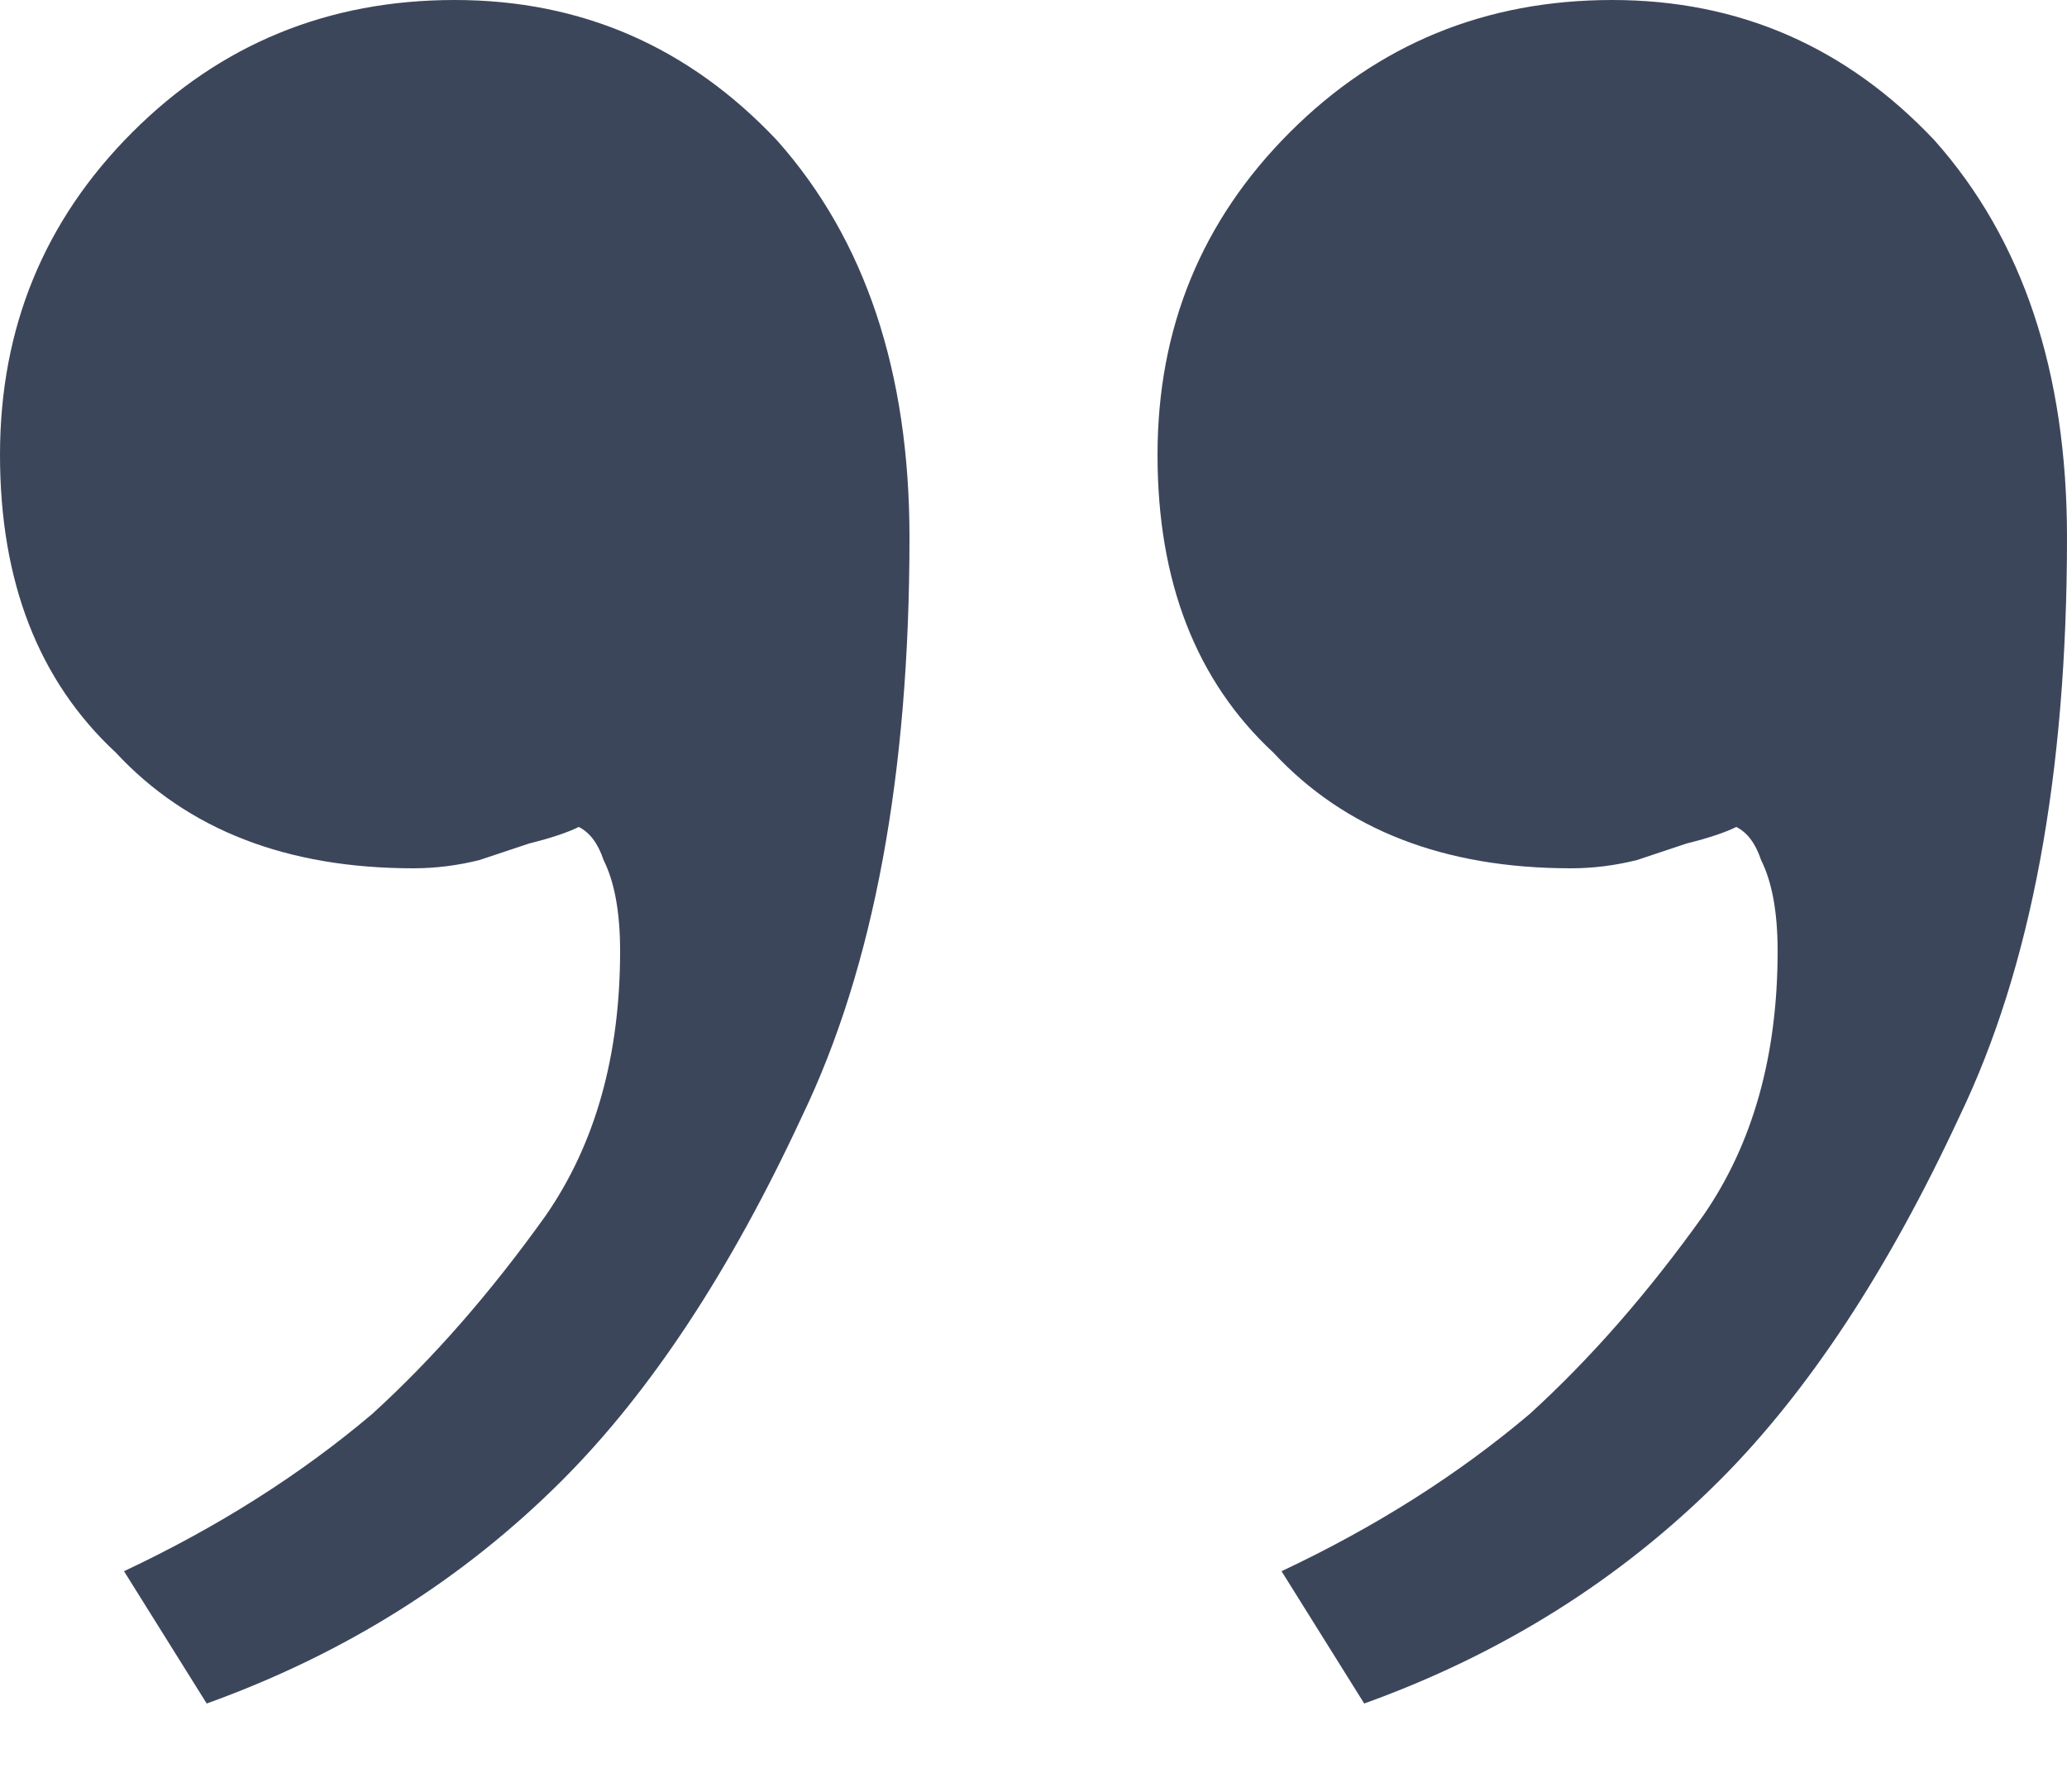
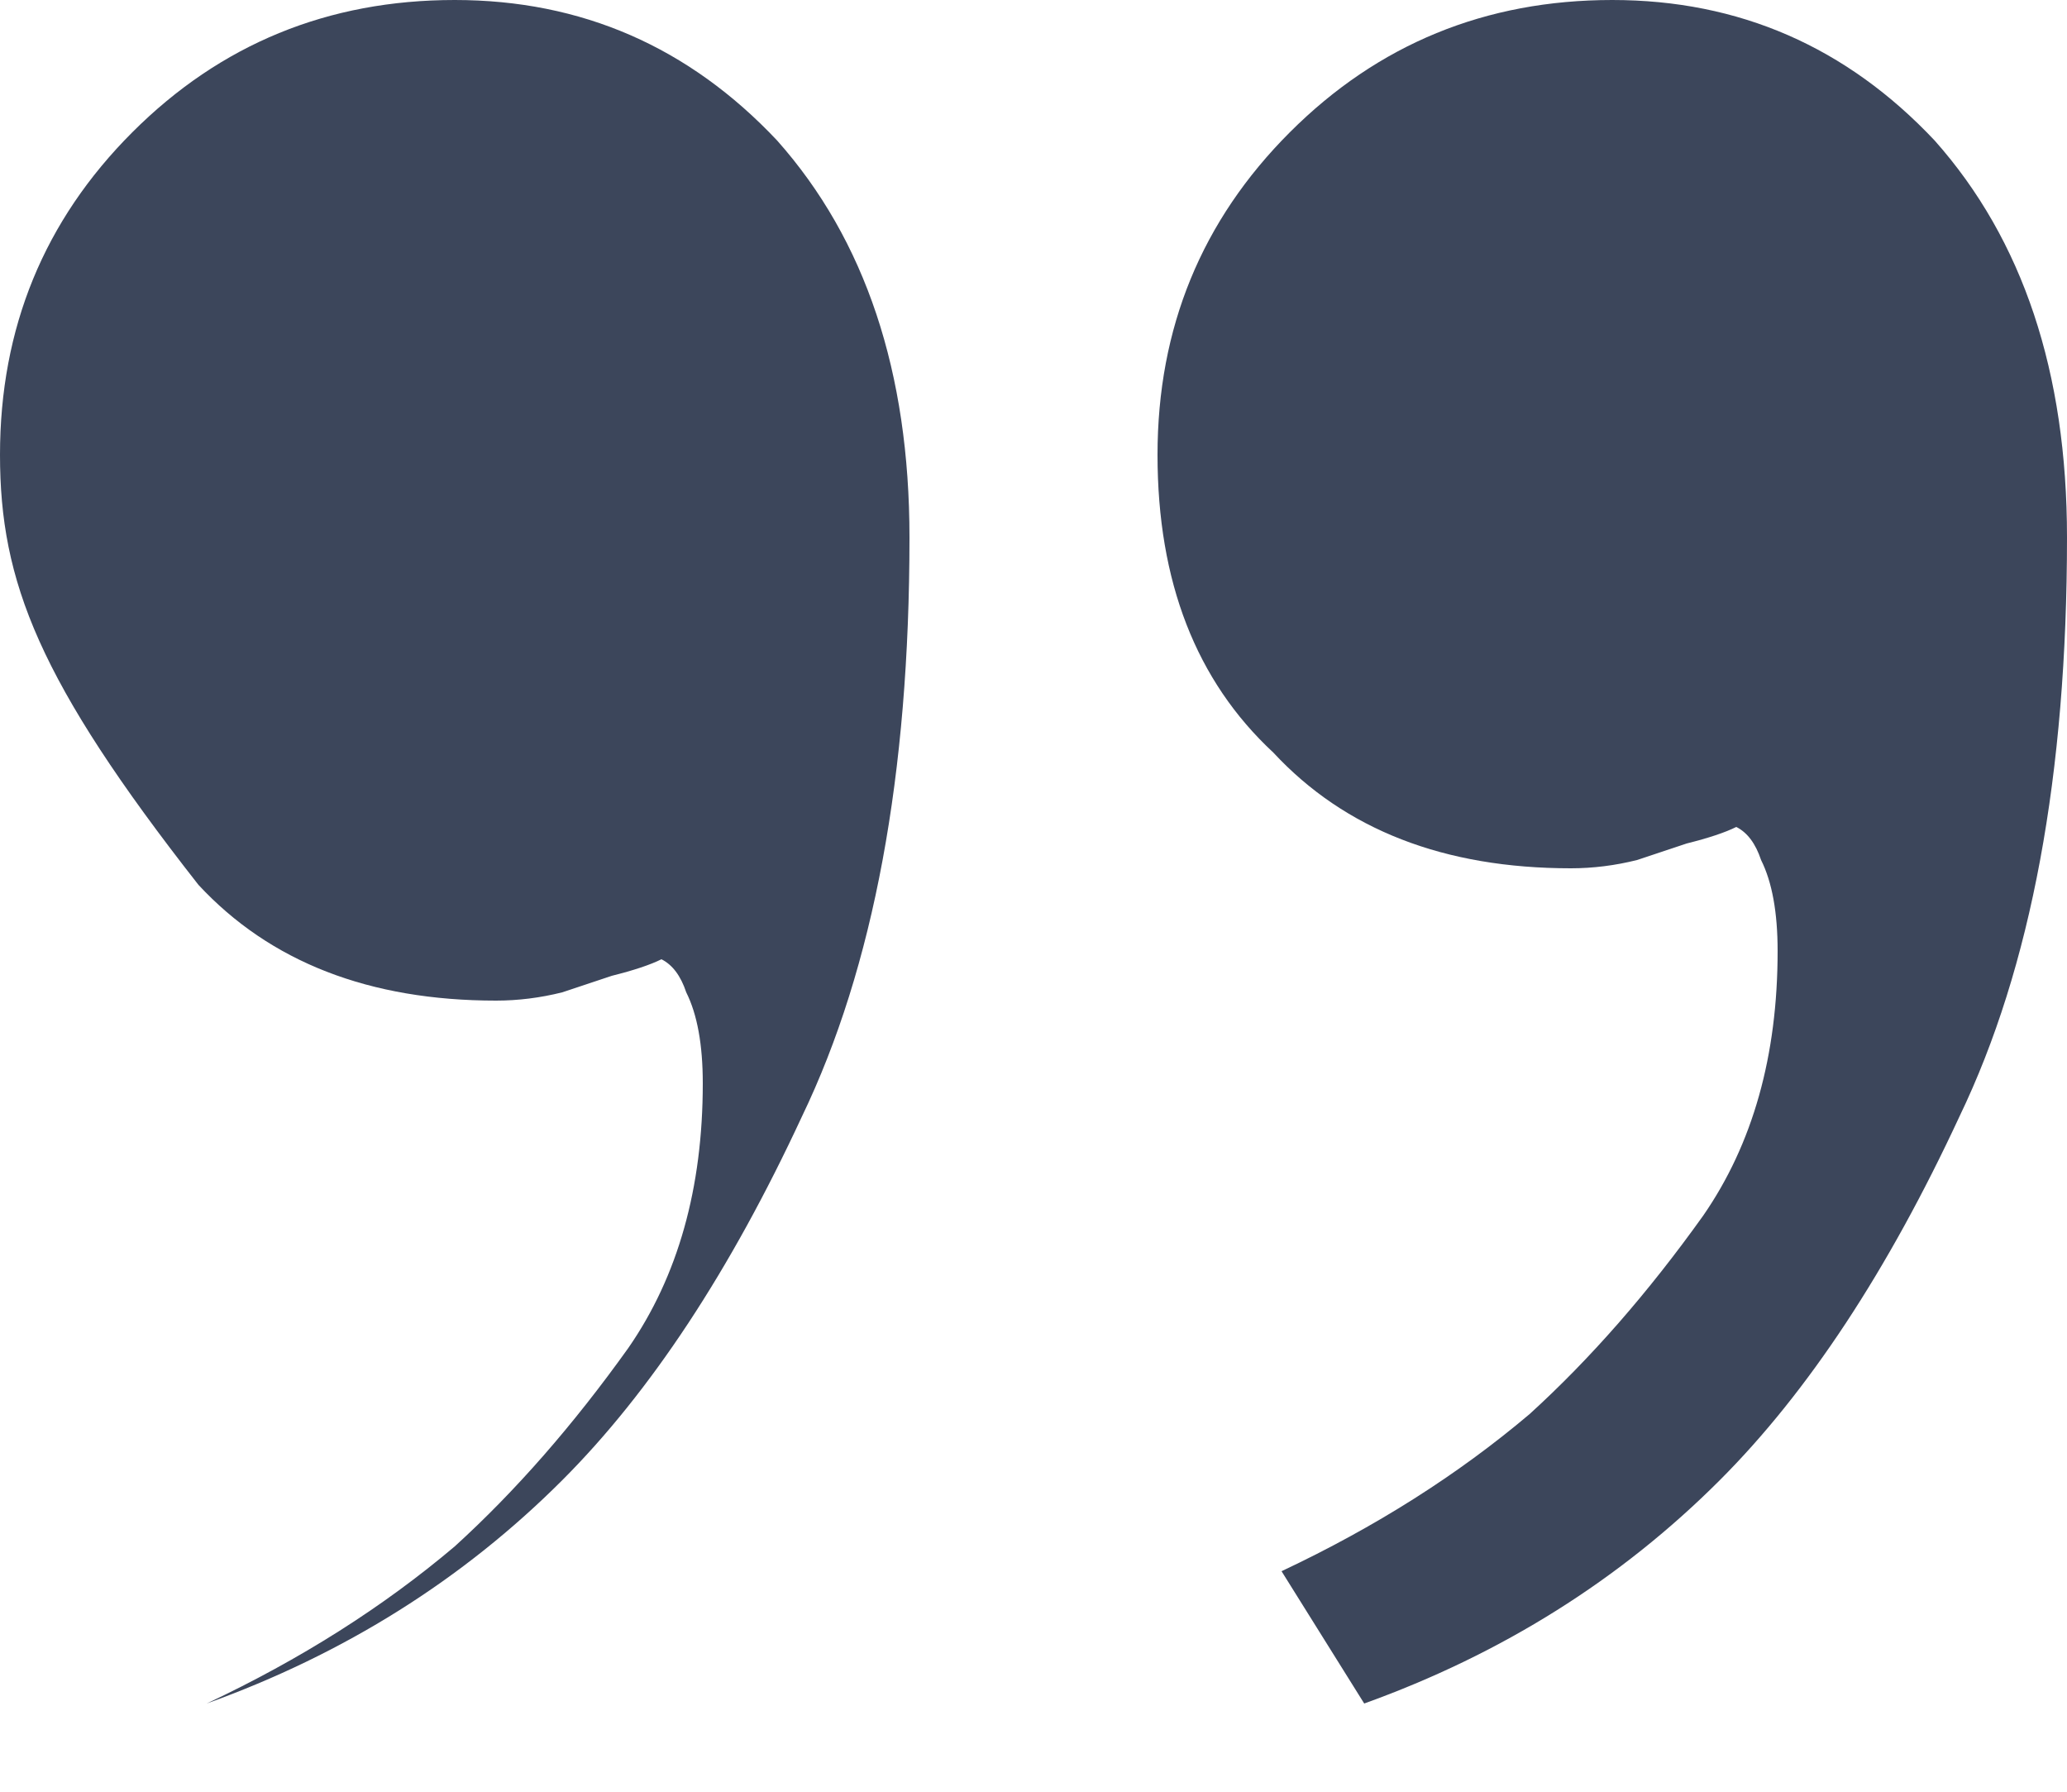
<svg xmlns="http://www.w3.org/2000/svg" width="15" height="13" viewBox="0 0 15 13" fill="none">
-   <path d="M3.3 0c.92 0 1.7.34 2.34 1.02.64.72.96 1.68.96 2.88 0 1.72-.26 3.12-.78 4.2-.52 1.12-1.1 2-1.74 2.64-.72.72-1.58 1.26-2.58 1.62l-.6-.96c.68-.32 1.28-.7 1.8-1.14.44-.4.86-.88 1.26-1.44.36-.52.54-1.16.54-1.92 0-.28-.04-.5-.12-.66-.04-.12-.1-.2-.18-.24-.08.04-.2.08-.36.12l-.36.12c-.16.04-.32.06-.48.06-.92 0-1.64-.28-2.16-.84C.28 4.94 0 4.22 0 3.3 0 2.38.32 1.6.96.96 1.6.32 2.38 0 3.3 0zm8.4 0c.92 0 1.7.34 2.34 1.02.64.72.96 1.68.96 2.88 0 1.72-.26 3.12-.78 4.2-.52 1.12-1.1 2-1.74 2.64-.72.72-1.58 1.26-2.58 1.62l-.6-.96c.68-.32 1.28-.7 1.8-1.14.44-.4.86-.88 1.26-1.44.36-.52.54-1.16.54-1.92 0-.28-.04-.5-.12-.66-.04-.12-.1-.2-.18-.24-.08.04-.2.08-.36.12l-.36.12c-.16.04-.32.06-.48.06-.92 0-1.64-.28-2.16-.84-.56-.52-.84-1.24-.84-2.16 0-.92.32-1.7.96-2.34C10 .32 10.78 0 11.7 0z" fill="#3C465B" />
+   <path d="M3.3 0c.92 0 1.7.34 2.34 1.02.64.72.96 1.68.96 2.88 0 1.72-.26 3.12-.78 4.2-.52 1.12-1.1 2-1.74 2.64-.72.72-1.58 1.26-2.58 1.62c.68-.32 1.28-.7 1.8-1.14.44-.4.86-.88 1.26-1.44.36-.52.54-1.16.54-1.92 0-.28-.04-.5-.12-.66-.04-.12-.1-.2-.18-.24-.08.04-.2.08-.36.12l-.36.12c-.16.04-.32.06-.48.06-.92 0-1.64-.28-2.16-.84C.28 4.94 0 4.22 0 3.3 0 2.38.32 1.6.96.96 1.6.32 2.38 0 3.3 0zm8.4 0c.92 0 1.7.34 2.34 1.02.64.72.96 1.68.96 2.88 0 1.72-.26 3.12-.78 4.2-.52 1.12-1.1 2-1.74 2.64-.72.72-1.58 1.26-2.58 1.62l-.6-.96c.68-.32 1.28-.7 1.8-1.14.44-.4.86-.88 1.26-1.44.36-.52.54-1.16.54-1.92 0-.28-.04-.5-.12-.66-.04-.12-.1-.2-.18-.24-.08.04-.2.08-.36.12l-.36.12c-.16.04-.32.06-.48.06-.92 0-1.64-.28-2.16-.84-.56-.52-.84-1.24-.84-2.16 0-.92.32-1.7.96-2.34C10 .32 10.78 0 11.7 0z" fill="#3C465B" />
</svg>